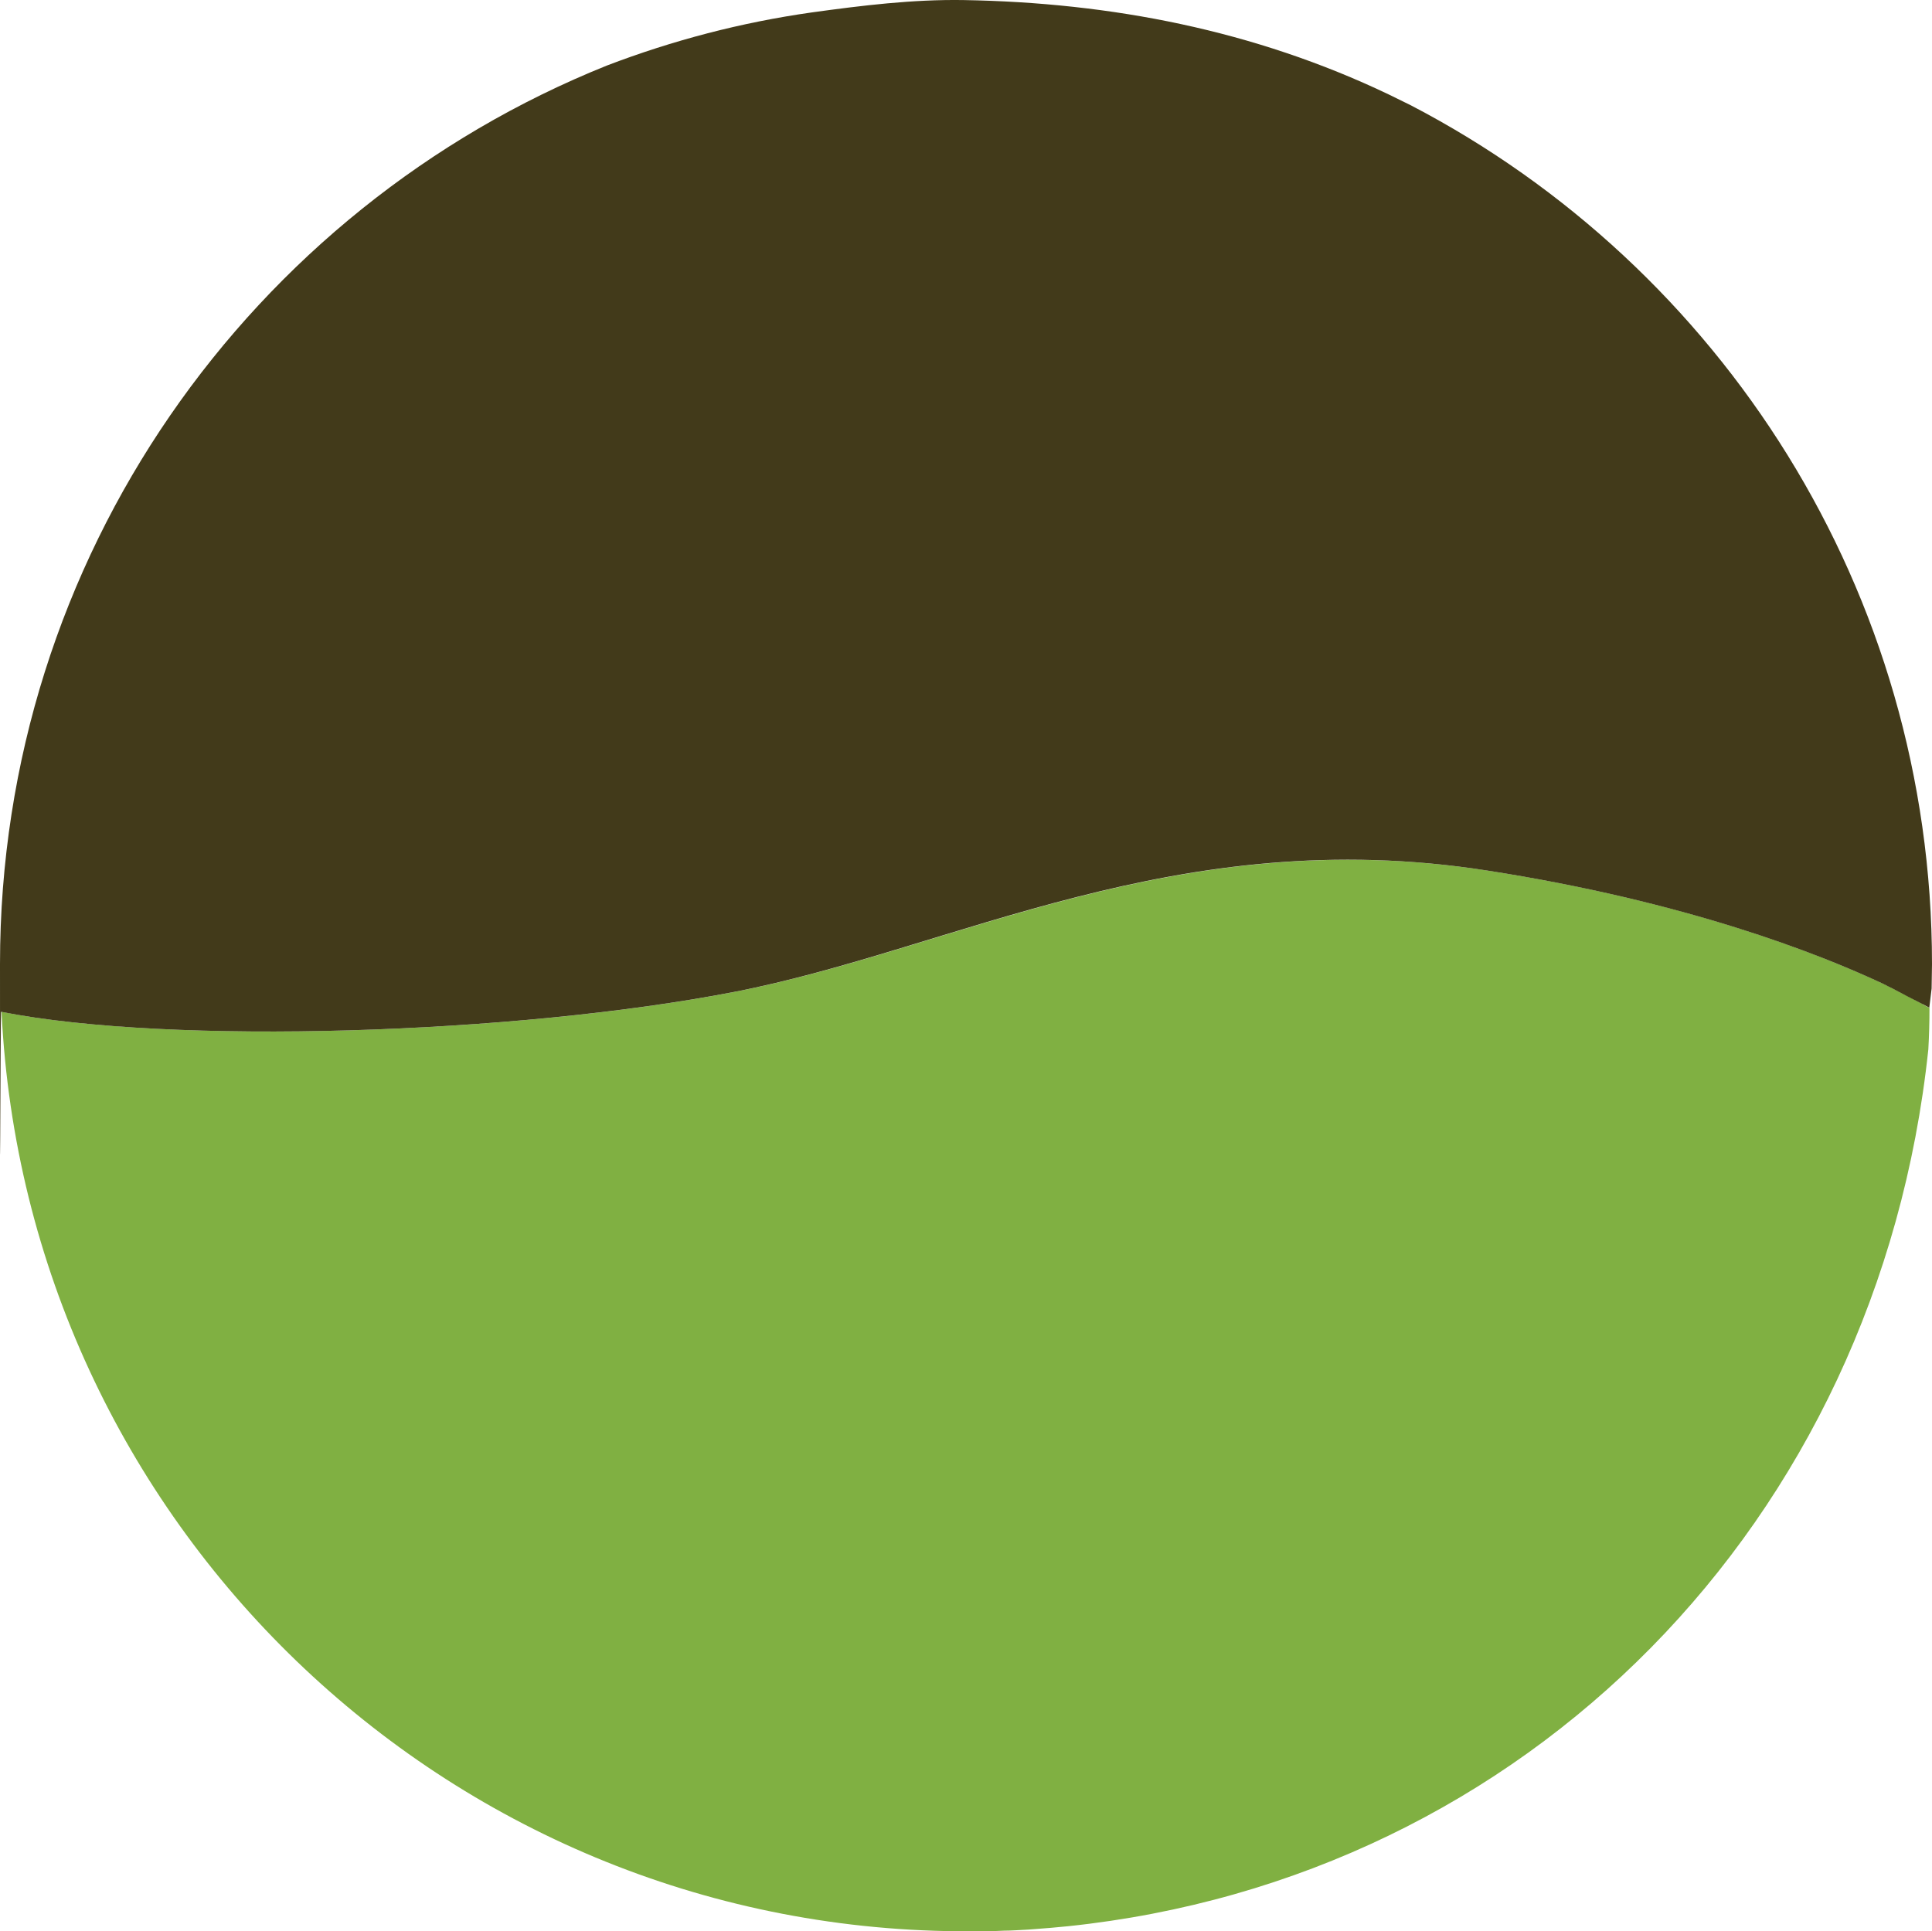
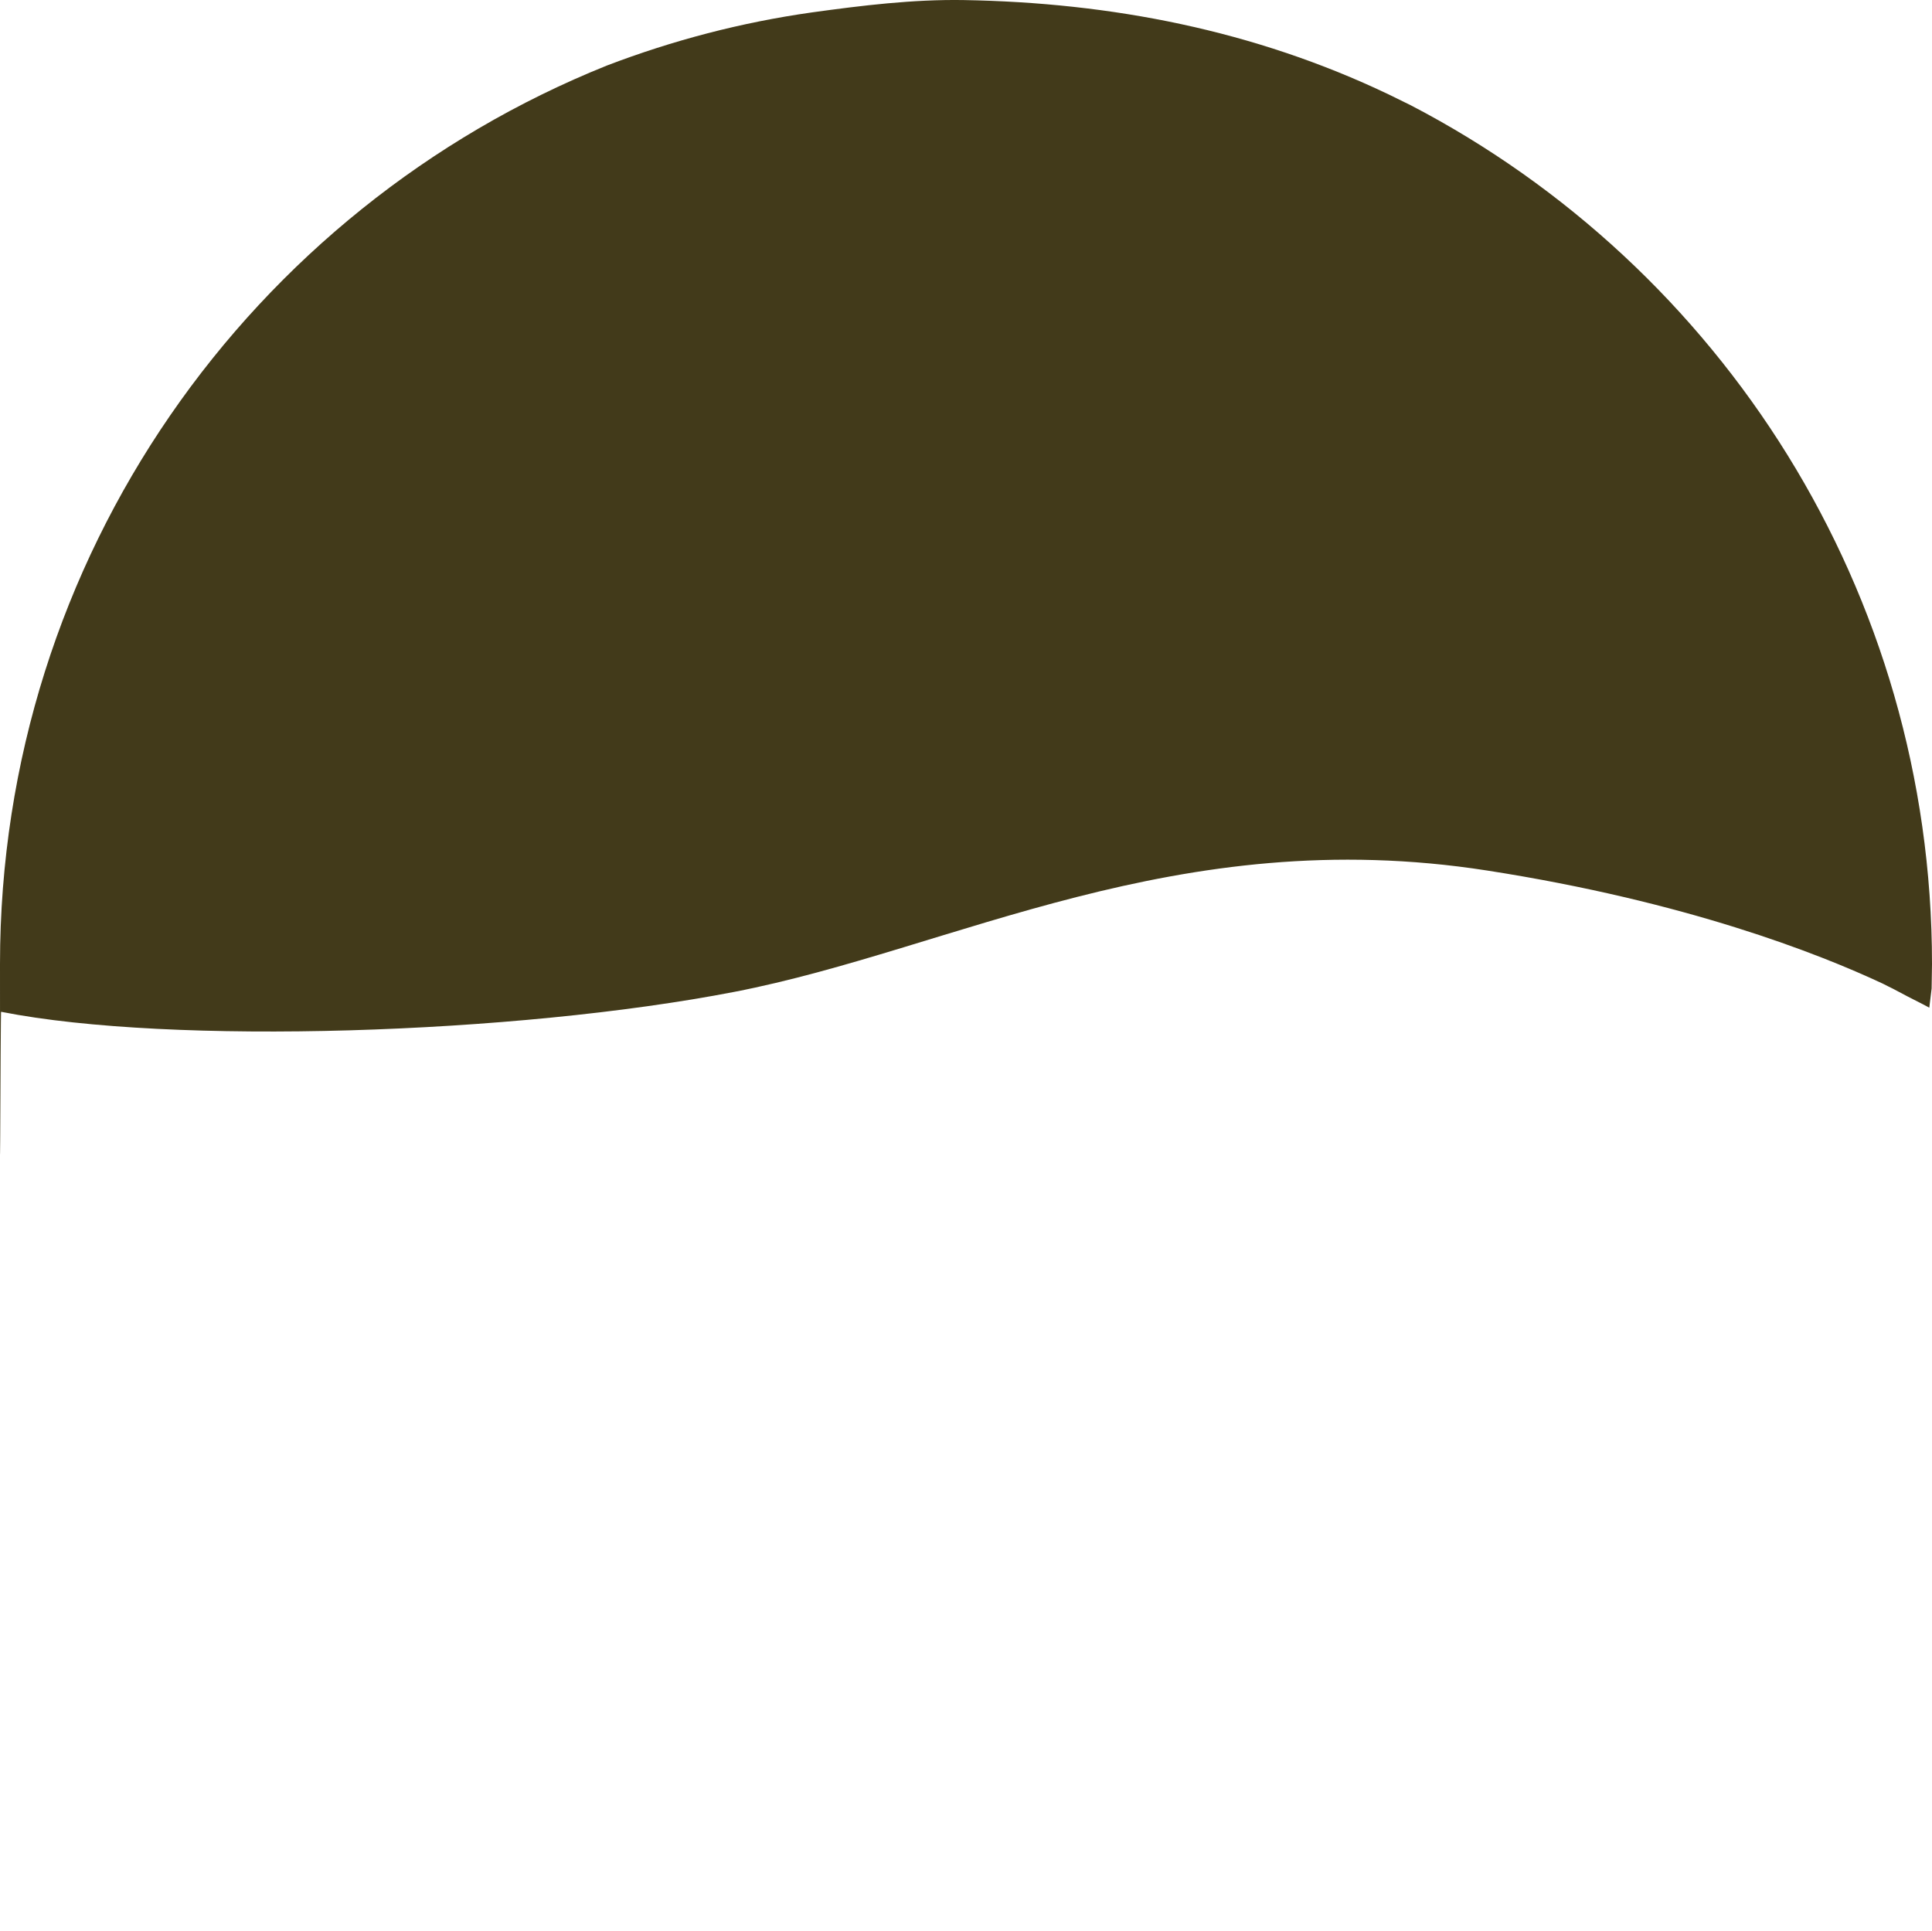
<svg xmlns="http://www.w3.org/2000/svg" id="b" viewBox="0 0 1000.2 999.93">
  <defs>
    <style>.d{fill:#423a1a;}.e{fill:#80b042;}</style>
  </defs>
  <g id="c">
-     <path class="e" d="M995.7,520.03l-15.6-8.1-5.2-2.6c-33.5-15.7-102-42.6-204.9-58.6-160.8-25-276.2,40.9-389.6,62.8-113.4,22-291.6,27.7-379.4,10.4h-.2c12.8,263.8,229.4,473.9,495.4,476h14.4c3,0,6.1-.2,9.1-.3,2,0,4.1-.1,6.1-.2,4.5-.2,9-.5,13.5-.9,3.1-.2,6.2-.5,9.3-.8,1.4-.1,2.9-.3,4.3-.4,237-24.8,419.4-208.5,445.4-454,.4-7.16.6-14.33.6-21.5h-.1l-3.2-1.7.1-.1Z" />
    <path class="d" d="M730.4,54.53l-11.6-5.7C649.4,15.73,575.5,1.33,498.7.03c-26.1-.4-52.4,2.8-78.4,6.4-36.7,5.2-72.1,14.5-106.1,27.5C130.1,107.83,0,288.23,0,499.13s.2,16.6.6,24.8h.3c87.8,17.3,265.9,11.6,379.4-10.4,113.4-22,228.8-87.9,389.6-62.8,102.8,16,171.4,42.9,204.9,58.6,1.7.9,3.4,1.7,5.2,2.6,5.16,2.78,10.36,5.48,15.6,8.1l3.2,1.7,1.2-9.9.2-12.6c0-193.4-109.4-361.1-269.6-444.6l-.2-.1Z" />
  </g>
</svg>